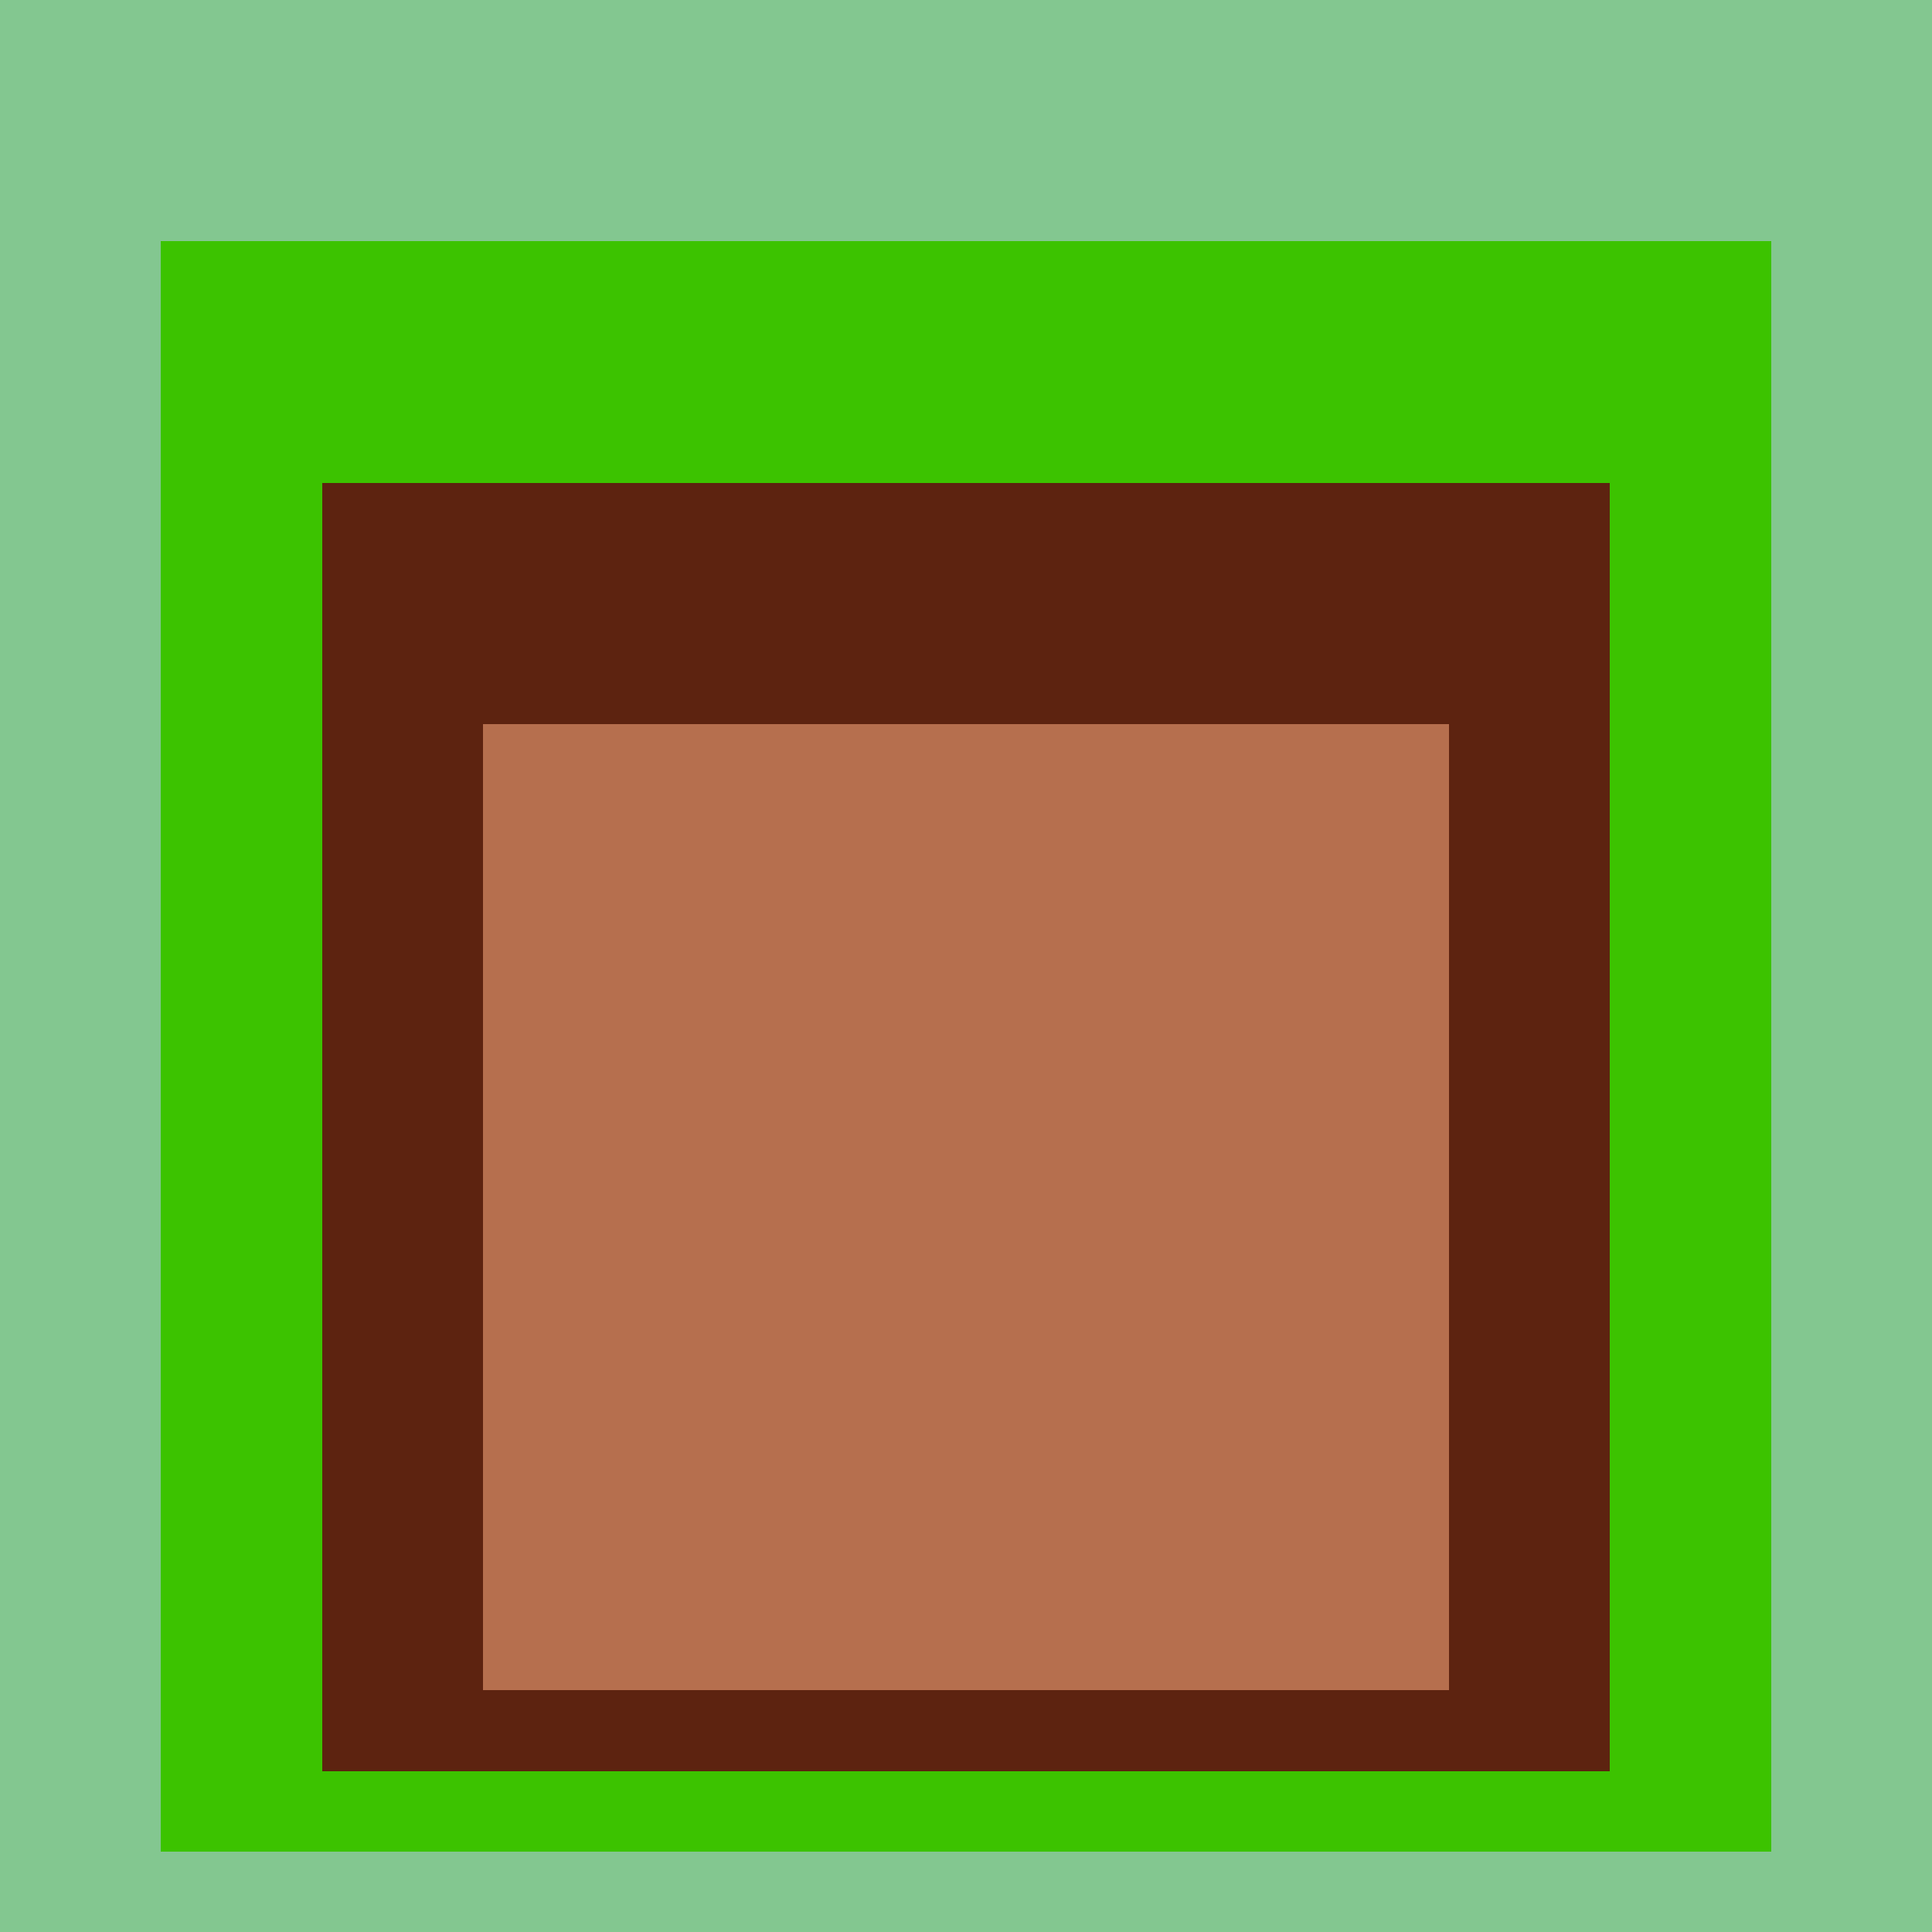
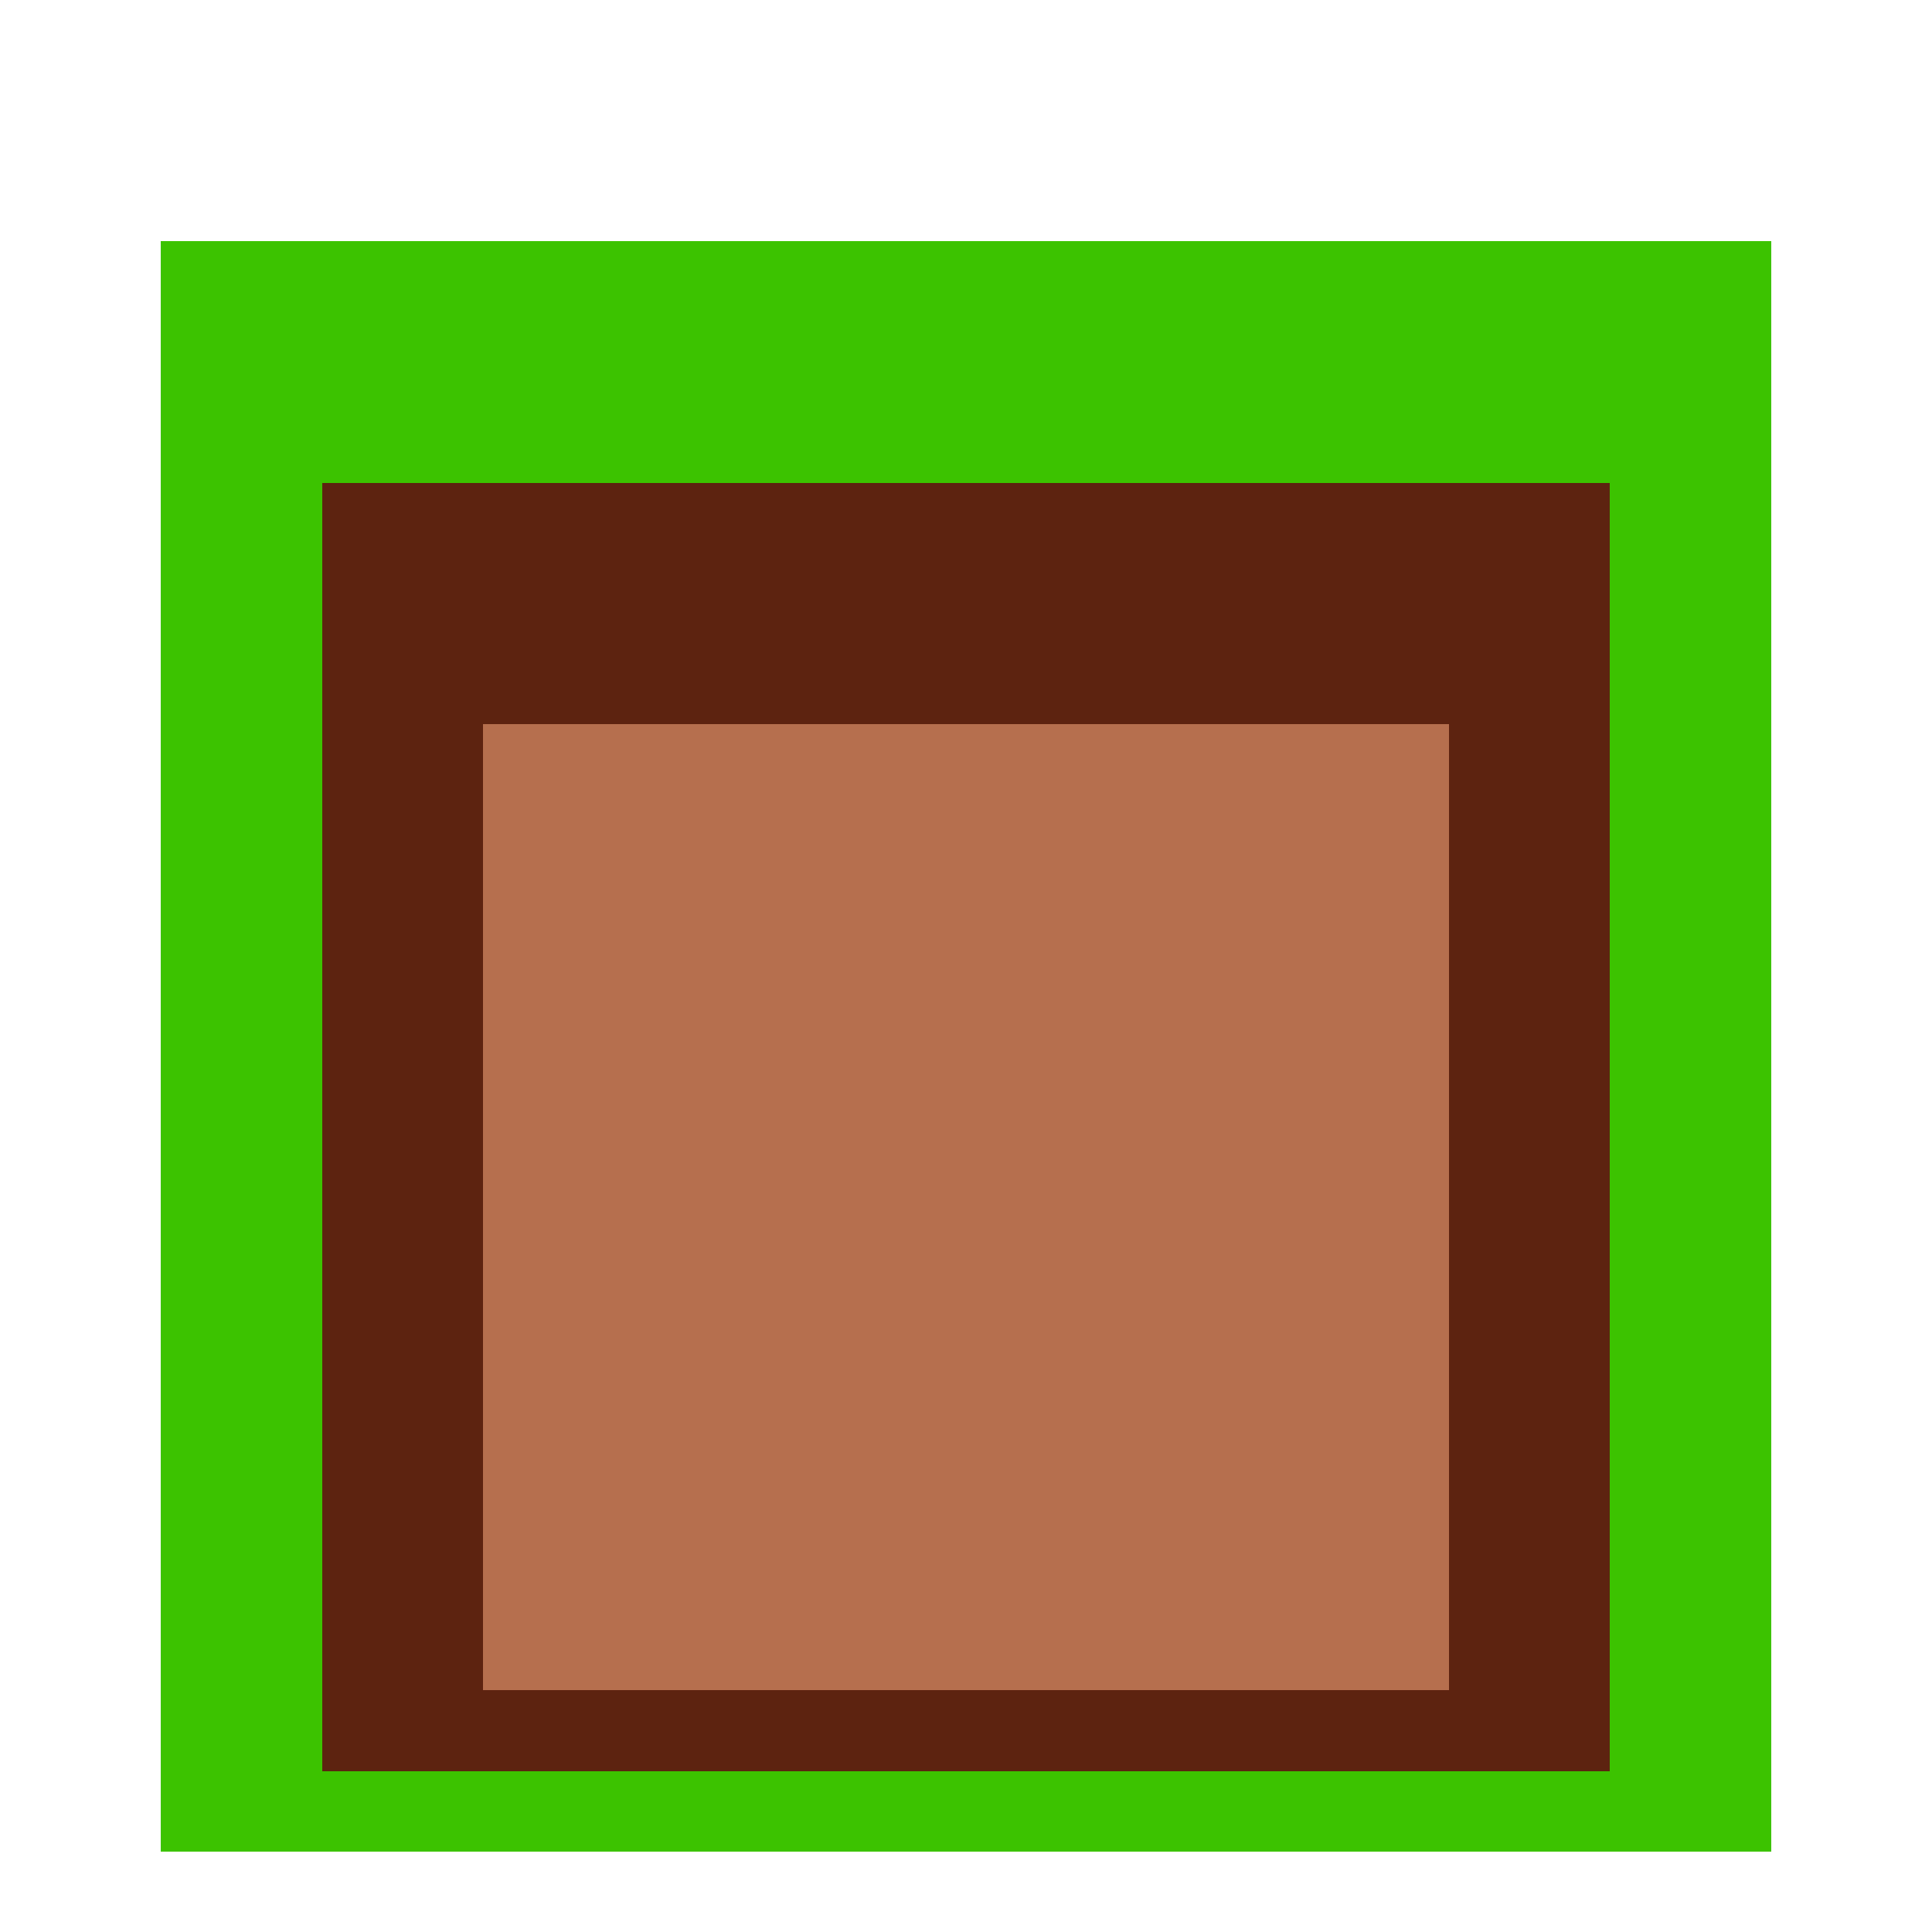
<svg xmlns="http://www.w3.org/2000/svg" class="big visible" width="1200" height="1200" shape-rendering="crispEdges" viewBox="0 0 24 24" version="1.1">
-   <rect class="b" width="24" height="24" x="0" y="0" fill="#83c790" />
  <rect class="b" width="20" height="20" x="2" y="3" fill="#3cc300" />
  <rect class="b" width="16" height="16" x="4" y="6" fill="#5d2310" />
  <rect class="b" width="12" height="12" x="6" y="9" fill="#b66f4e" />
</svg>